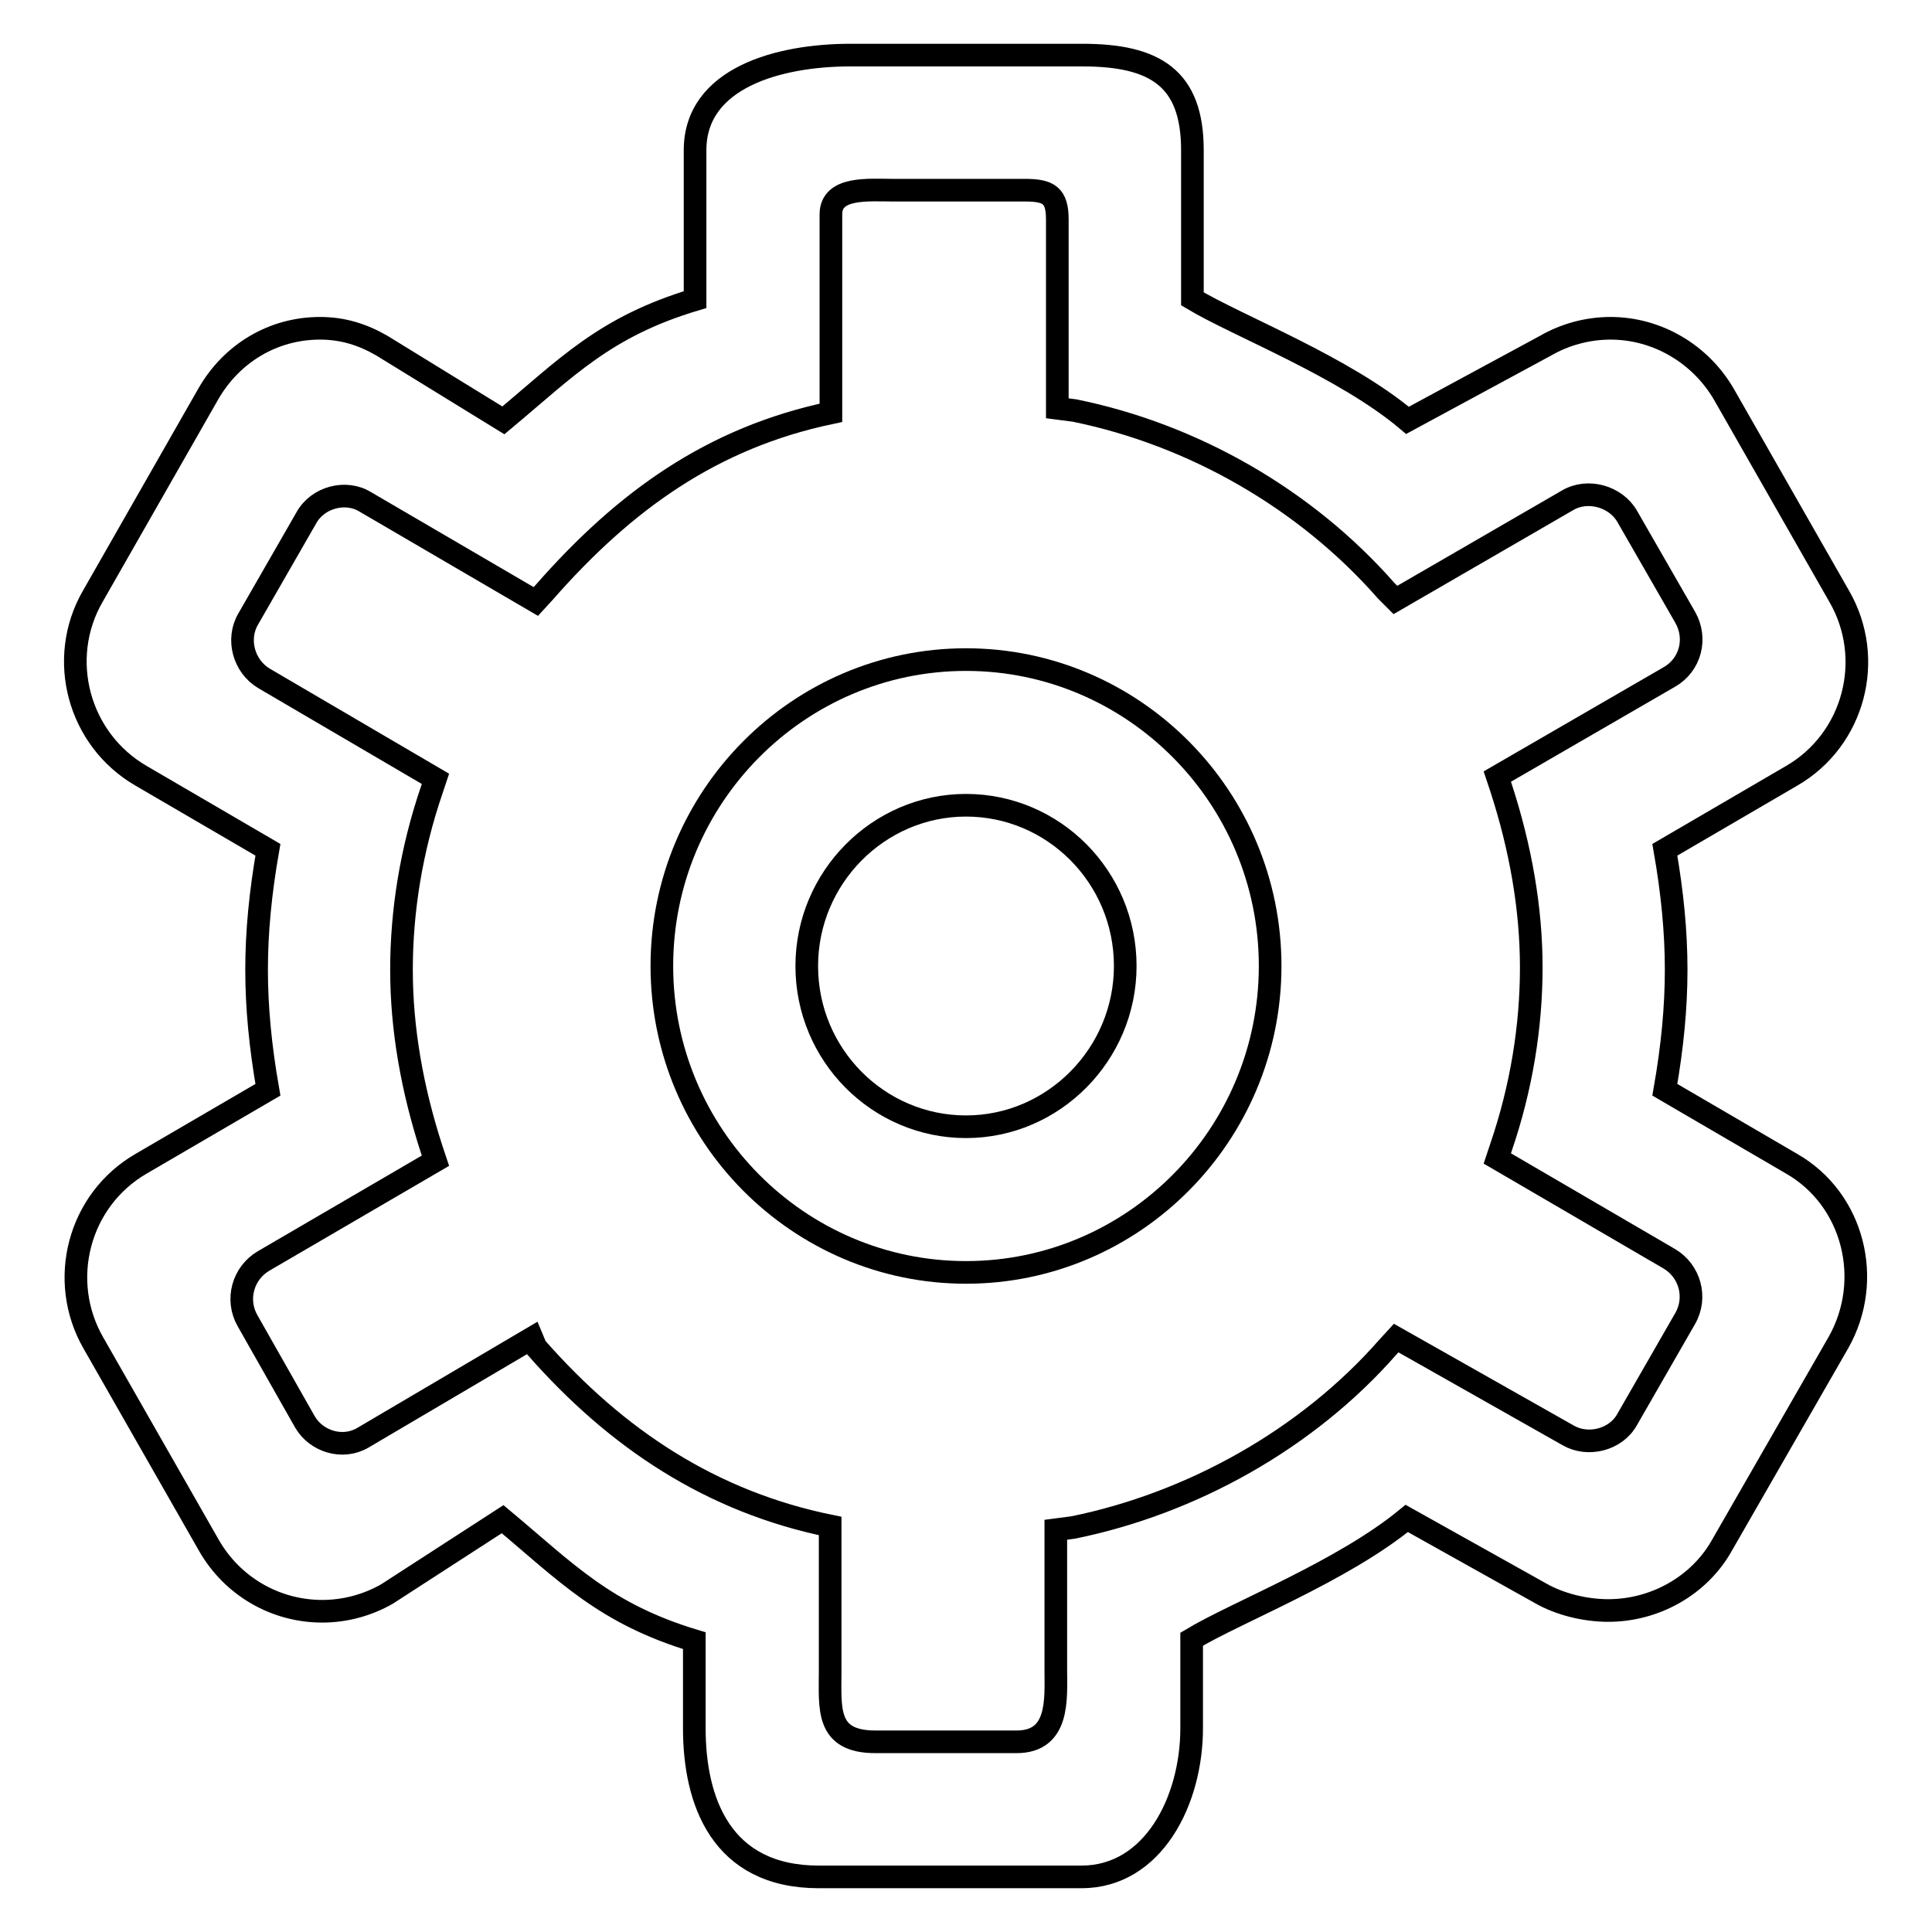
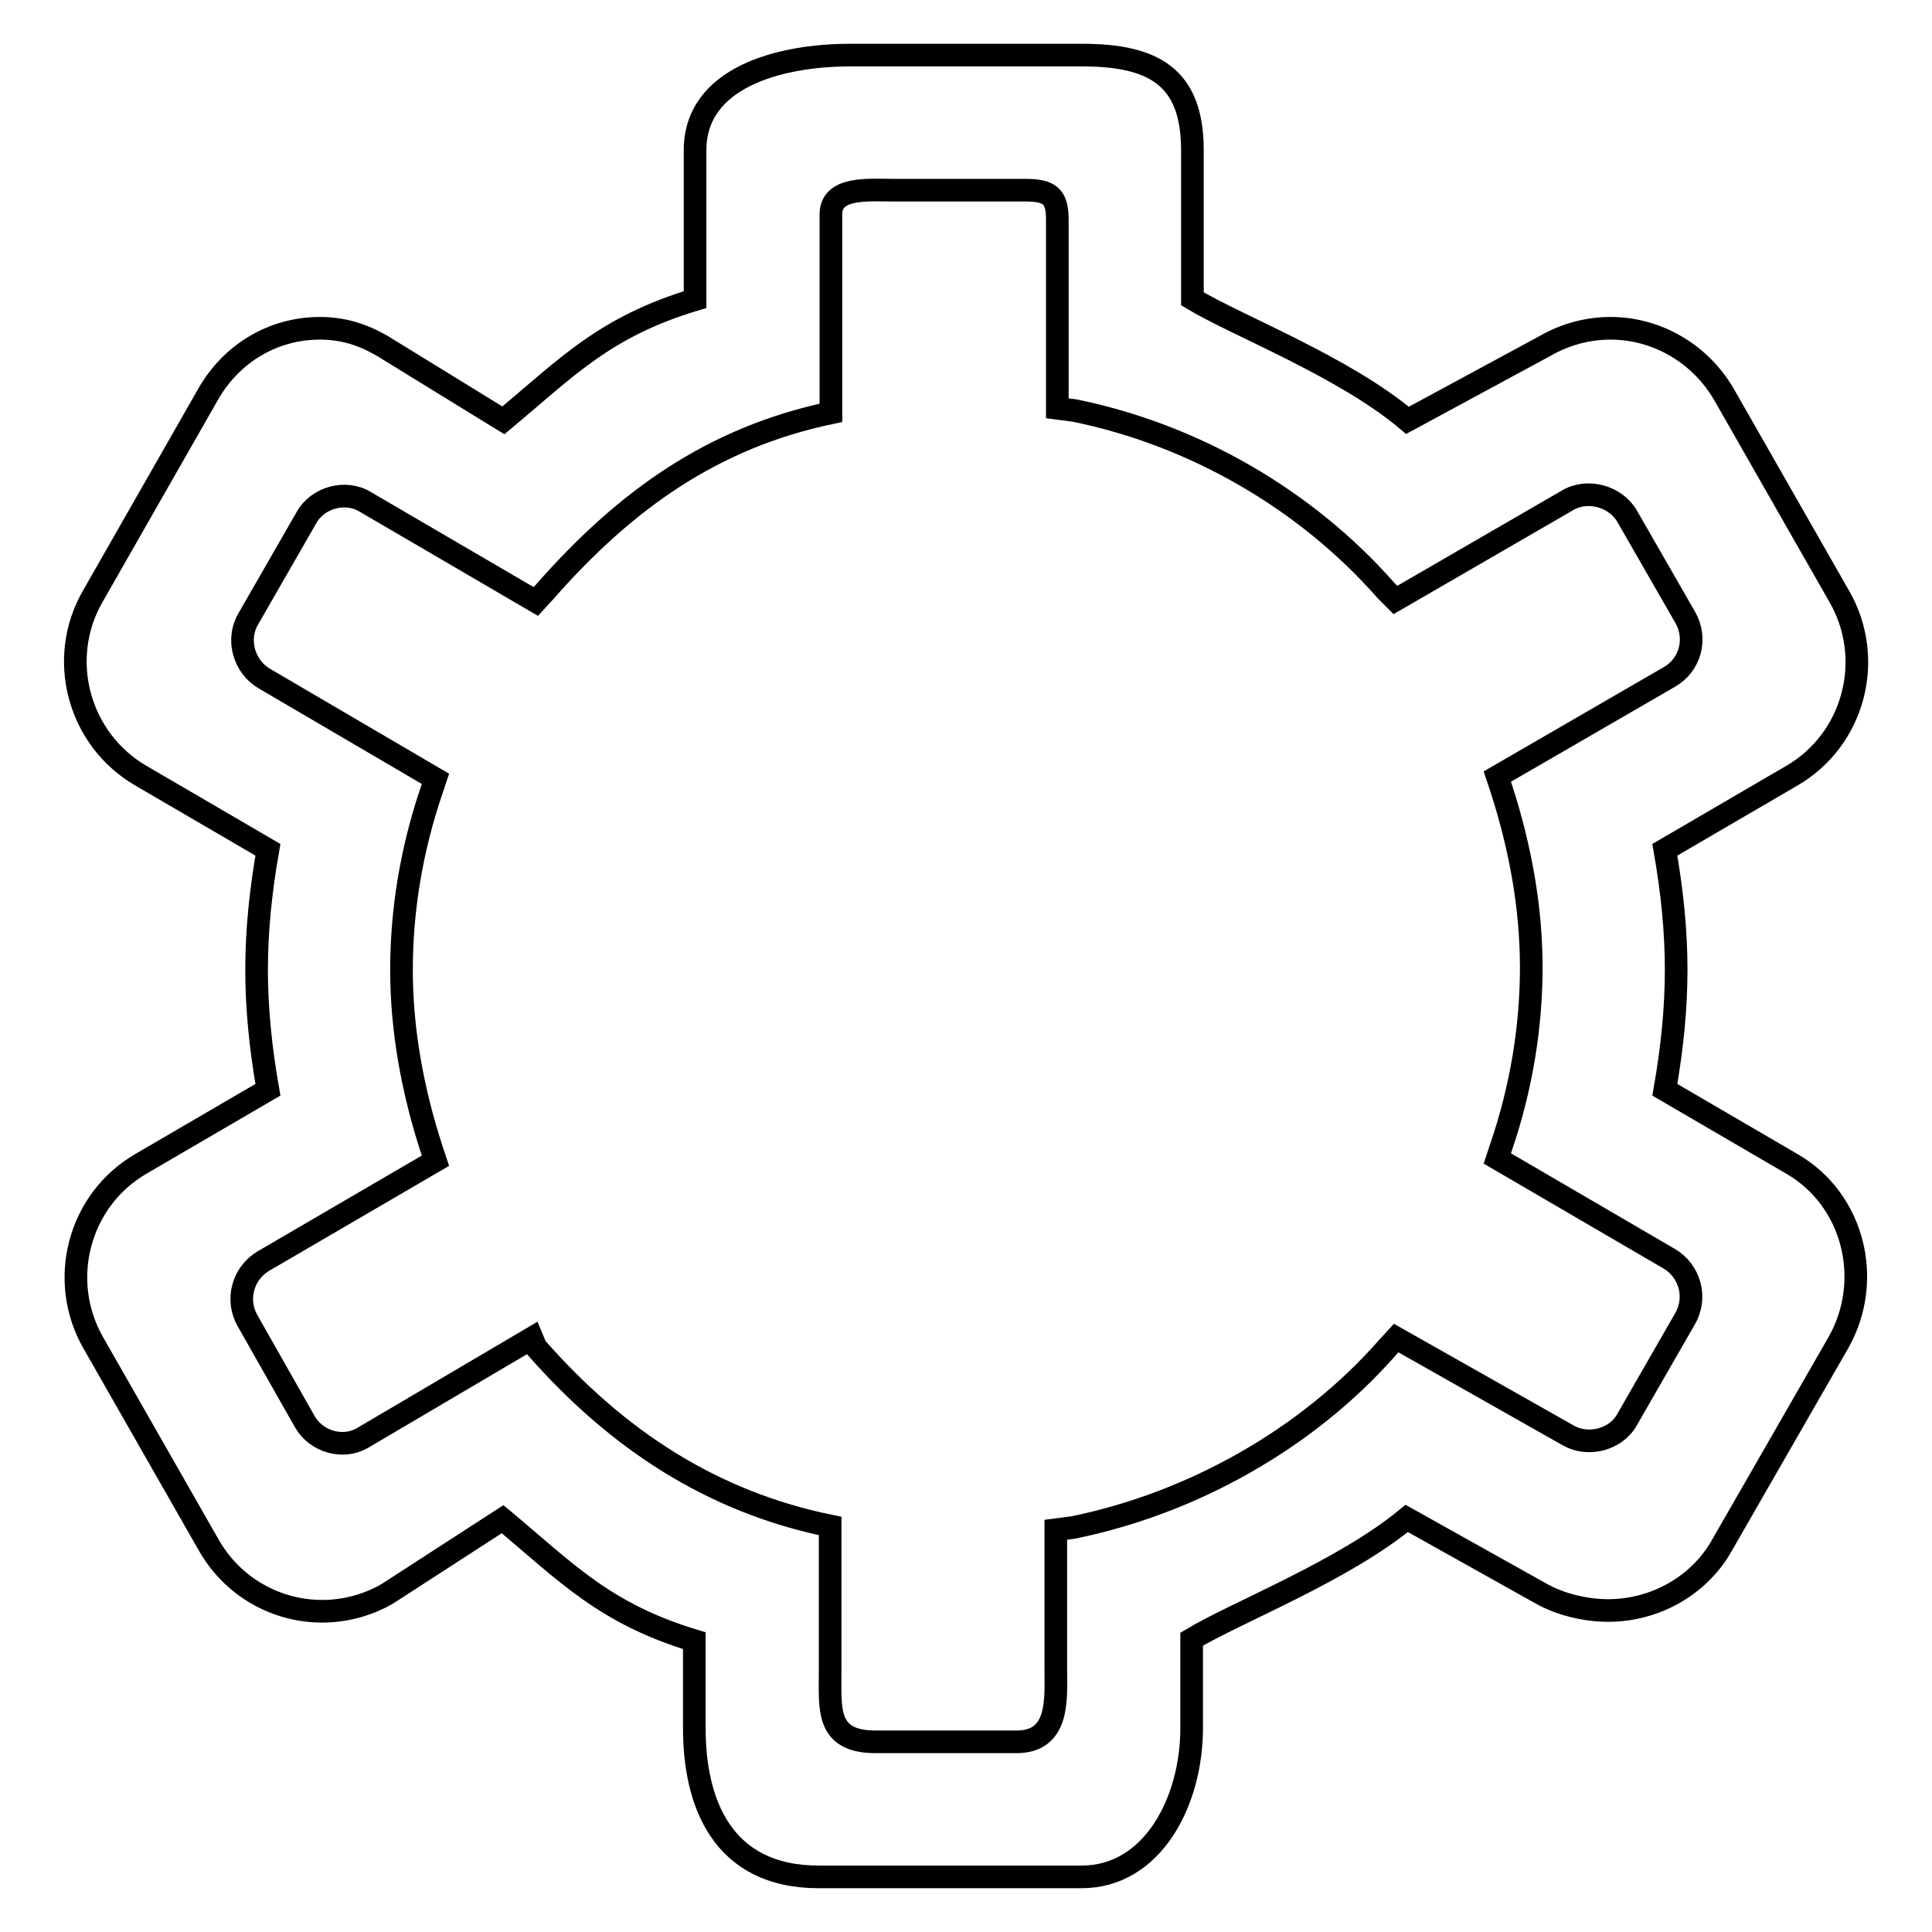
<svg xmlns="http://www.w3.org/2000/svg" version="1.1" x="0px" y="0px" viewBox="0 0 256 256" enable-background="new 0 0 256 256" xml:space="preserve">
  <g>
    <g>
      <path stroke-width="3" fill-opacity="0" stroke="#000000" d="M237.4,154.2l-16.8-9.8c1-5.7,1.5-10.9,1.5-15.9c0-5-0.5-10.2-1.5-15.9l16.8-9.8c8.3-4.8,11.1-15.5,6.3-23.8l-15.3-26.8c-3.1-5.3-8.8-8.7-15-8.7c-3,0-6,0.8-8.6,2.3l-18.3,9.9c-8.4-7.1-22.5-12.5-28.5-16.1V19.9c0-9.6-5-12.6-14.6-12.6h-30.7c-9.5,0-20.6,3-20.6,12.6v19.8c-12,3.6-17,9-25.4,16l-16.1-9.9c-2.6-1.5-5.2-2.3-8.2-2.3c-6.2,0-11.7,3.3-14.8,8.7L12.3,79c-4.8,8.3-1.9,19,6.4,23.8l16.8,9.8c-1,5.7-1.5,10.9-1.5,15.9c0,5,0.5,10.2,1.5,15.9l-16.8,9.8c-8.3,4.8-11.1,15.5-6.3,23.8l15.3,26.8c3.1,5.4,8.8,8.7,15,8.7c3,0,6-0.8,8.6-2.3l15.3-9.9c8.5,7.1,13.5,12.5,25.4,16.1V229c0,9.6,3.5,19.7,16.5,19.7h34.8c9.5,0,14.6-10.1,14.6-19.7v-11.8c6-3.6,20-9,28.5-16l17.7,9.9c2.6,1.5,6,2.3,9,2.3c6.2,0,12.1-3.3,15.1-8.7l15.4-26.8C248.3,169.6,245.6,158.9,237.4,154.2z M110,202.2C94.3,199,81.7,190.7,71,178.5l-0.5-1.2l-22.4,13.2c-2.7,1.6-6.2,0.5-7.7-2.1L32.8,175c-1.6-2.8-0.6-6.3,2.1-7.9l22.8-13.3l-0.5-1.5c-2.6-8-4-16-4-23.8c0-7.8,1.3-15.9,4-23.8l0.5-1.5L35,89.9c-2.7-1.6-3.7-5.2-2.1-7.9l7.7-13.4c1.5-2.7,5.2-3.7,7.8-2.1L71,79.7l1.1-1.2c10.7-12.2,22.3-20.5,38-23.8v-0.5V28.4c0-3.7,5-3.2,8.2-3.2h17.5c3.2,0,4.3,0.7,4.3,3.9v25l2.3,0.3c15.7,3.2,30.6,11.7,41.3,23.9l1.2,1.2l22.8-13.2c2.7-1.6,6.4-0.5,7.9,2.1l7.7,13.4c1.6,2.8,0.7,6.3-2.1,7.9l-22.8,13.2l0.5,1.5c2.6,8,4,16,4,23.8c0,7.8-1.3,15.9-4,23.8l-0.5,1.5l22.8,13.3c2.7,1.6,3.7,5.1,2.1,7.9l-7.7,13.4c-1.5,2.7-5.2,3.6-7.8,2.1L185,177.3l-1.1,1.2c-10.7,12.2-26,20.7-41.7,23.9l-2.3,0.3v18.6c0,3.8,0.5,9.5-5.2,9.5l-18.7,0c-6.6,0-6-4.4-6-9.4v-18.6V202.2z" />
-       <path stroke-width="3" fill-opacity="0" stroke="#000000" d="M168.3,128c0-22.4-18.1-40.6-40.3-40.6c-22.2,0-40.3,18.2-40.3,40.6s18.1,40.6,40.3,40.6C150.2,168.6,168.3,150.4,168.3,128z M128,106.7c11.6,0,21.1,9.5,21.1,21.3c0,11.7-9.5,21.3-21.1,21.3c-11.6,0-21.1-9.5-21.1-21.3C106.9,116.3,116.4,106.7,128,106.7z" />
    </g>
  </g>
</svg>